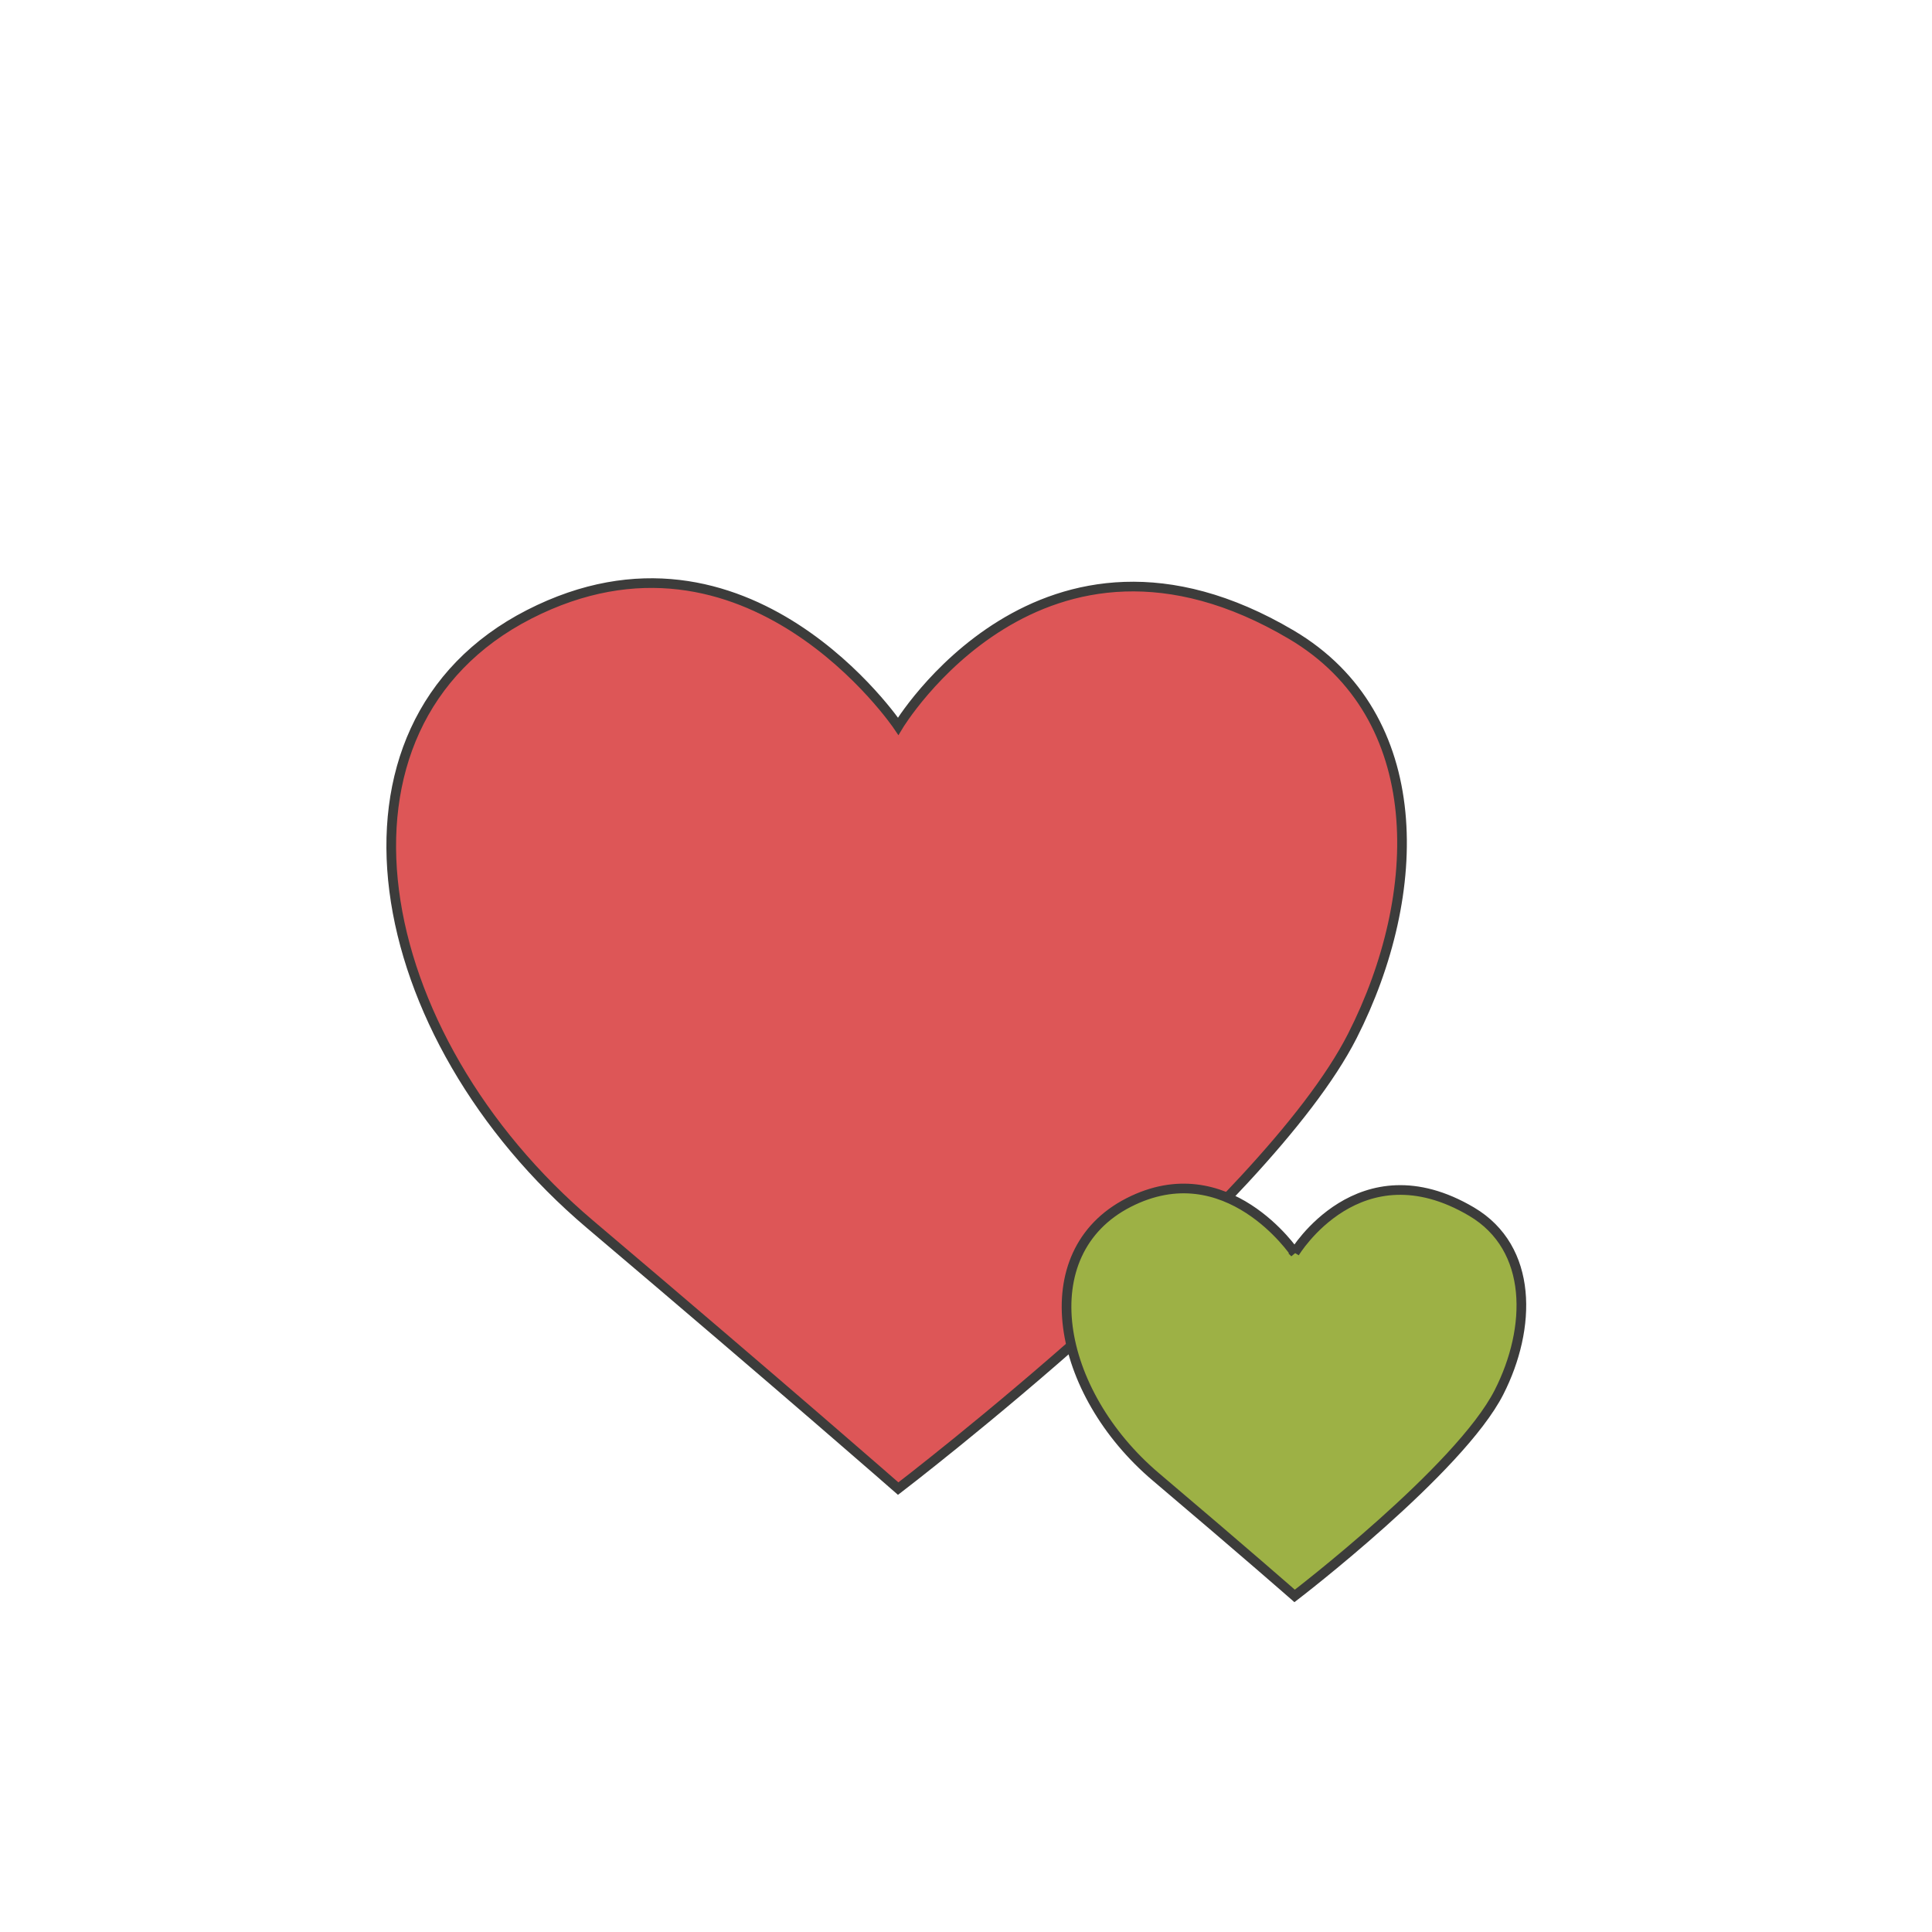
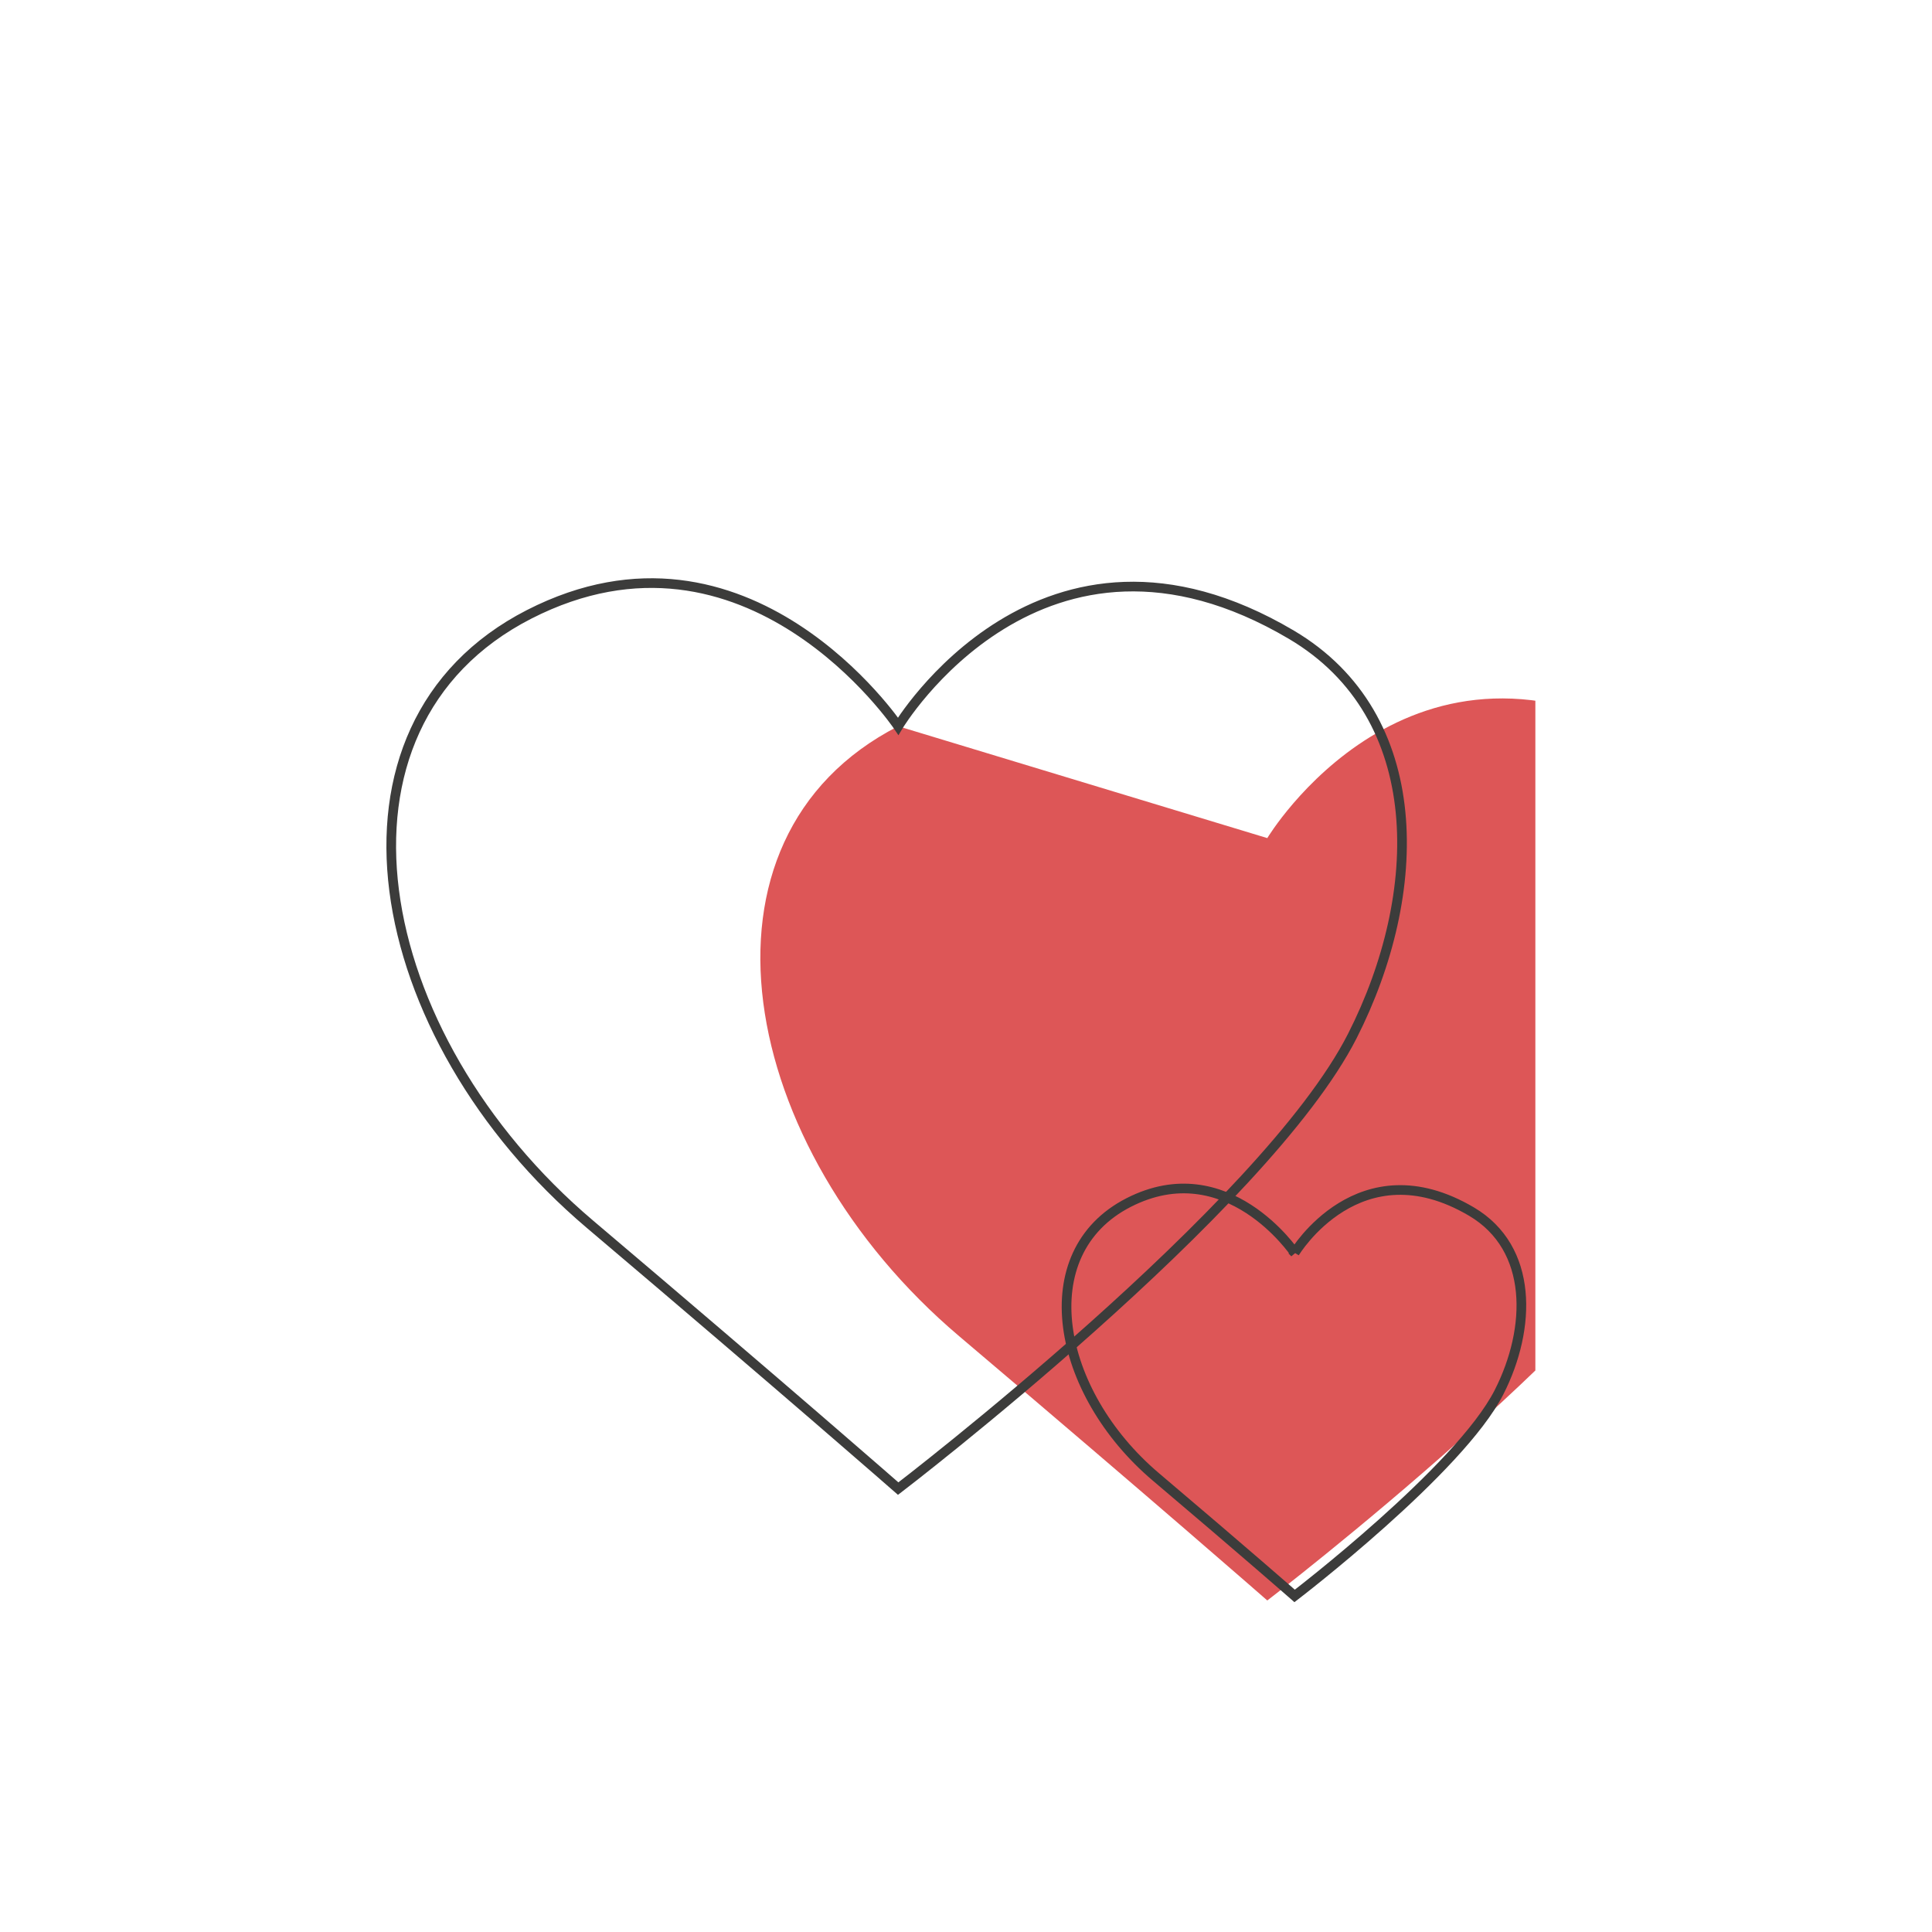
<svg xmlns="http://www.w3.org/2000/svg" version="1.1" viewBox="0 0 200 200">
  <defs>
    <style>
      .cls-1, .cls-2 {
        fill: none;
      }

      .cls-3 {
        fill: #9db145;
      }

      .cls-2 {
        stroke: #3c3c3b;
        stroke-linecap: round;
      }

      .cls-4 {
        fill: #dd5657;
      }

      .cls-5 {
        clip-path: url(#clippath);
      }
    </style>
    <clipPath id="clippath">
      <rect class="cls-1" x="39.07" y="58.93" width="119.87" height="108.13" />
    </clipPath>
  </defs>
  <g>
    <g id="Ebene_1">
      <g class="cls-5">
-         <path class="cls-4" d="M92.98,75.18s-15.59-23.15-38.21-11.58c-22.62,11.58-16.73,43.63,6.31,63.14,20.47,17.34,31.9,27.36,31.9,27.36,0,0,37.97-29.04,47.02-46.87,7.48-14.73,7.92-33.1-6.31-41.52-25.87-15.3-40.71,9.47-40.71,9.47" />
+         <path class="cls-4" d="M92.98,75.18c-22.62,11.58-16.73,43.63,6.31,63.14,20.47,17.34,31.9,27.36,31.9,27.36,0,0,37.97-29.04,47.02-46.87,7.48-14.73,7.92-33.1-6.31-41.52-25.87-15.3-40.71,9.47-40.71,9.47" />
        <path class="cls-2" d="M92.98,75.18s-15.59-23.15-38.21-11.58c-22.62,11.58-16.73,43.63,6.31,63.14,20.47,17.34,31.9,27.36,31.9,27.36,0,0,37.97-29.04,47.02-46.87,7.48-14.73,7.92-33.1-6.31-41.52-25.87-15.3-40.71,9.47-40.71,9.47Z" />
-         <path class="cls-3" d="M134.03,129.7s-7.02-10.42-17.2-5.21c-10.18,5.21-7.53,19.63,2.84,28.41,9.21,7.8,14.35,12.31,14.35,12.31,0,0,17.08-13.07,21.16-21.09,3.37-6.63,3.56-14.9-2.84-18.69-11.64-6.88-18.32,4.26-18.32,4.26" />
        <path class="cls-2" d="M134.03,129.7s-7.02-10.42-17.2-5.21c-10.18,5.21-7.53,19.63,2.84,28.41,9.21,7.8,14.35,12.31,14.35,12.31,0,0,17.08-13.07,21.16-21.09,3.37-6.63,3.56-14.9-2.84-18.69-11.64-6.88-18.32,4.26-18.32,4.26Z" />
      </g>
    </g>
  </g>
</svg>